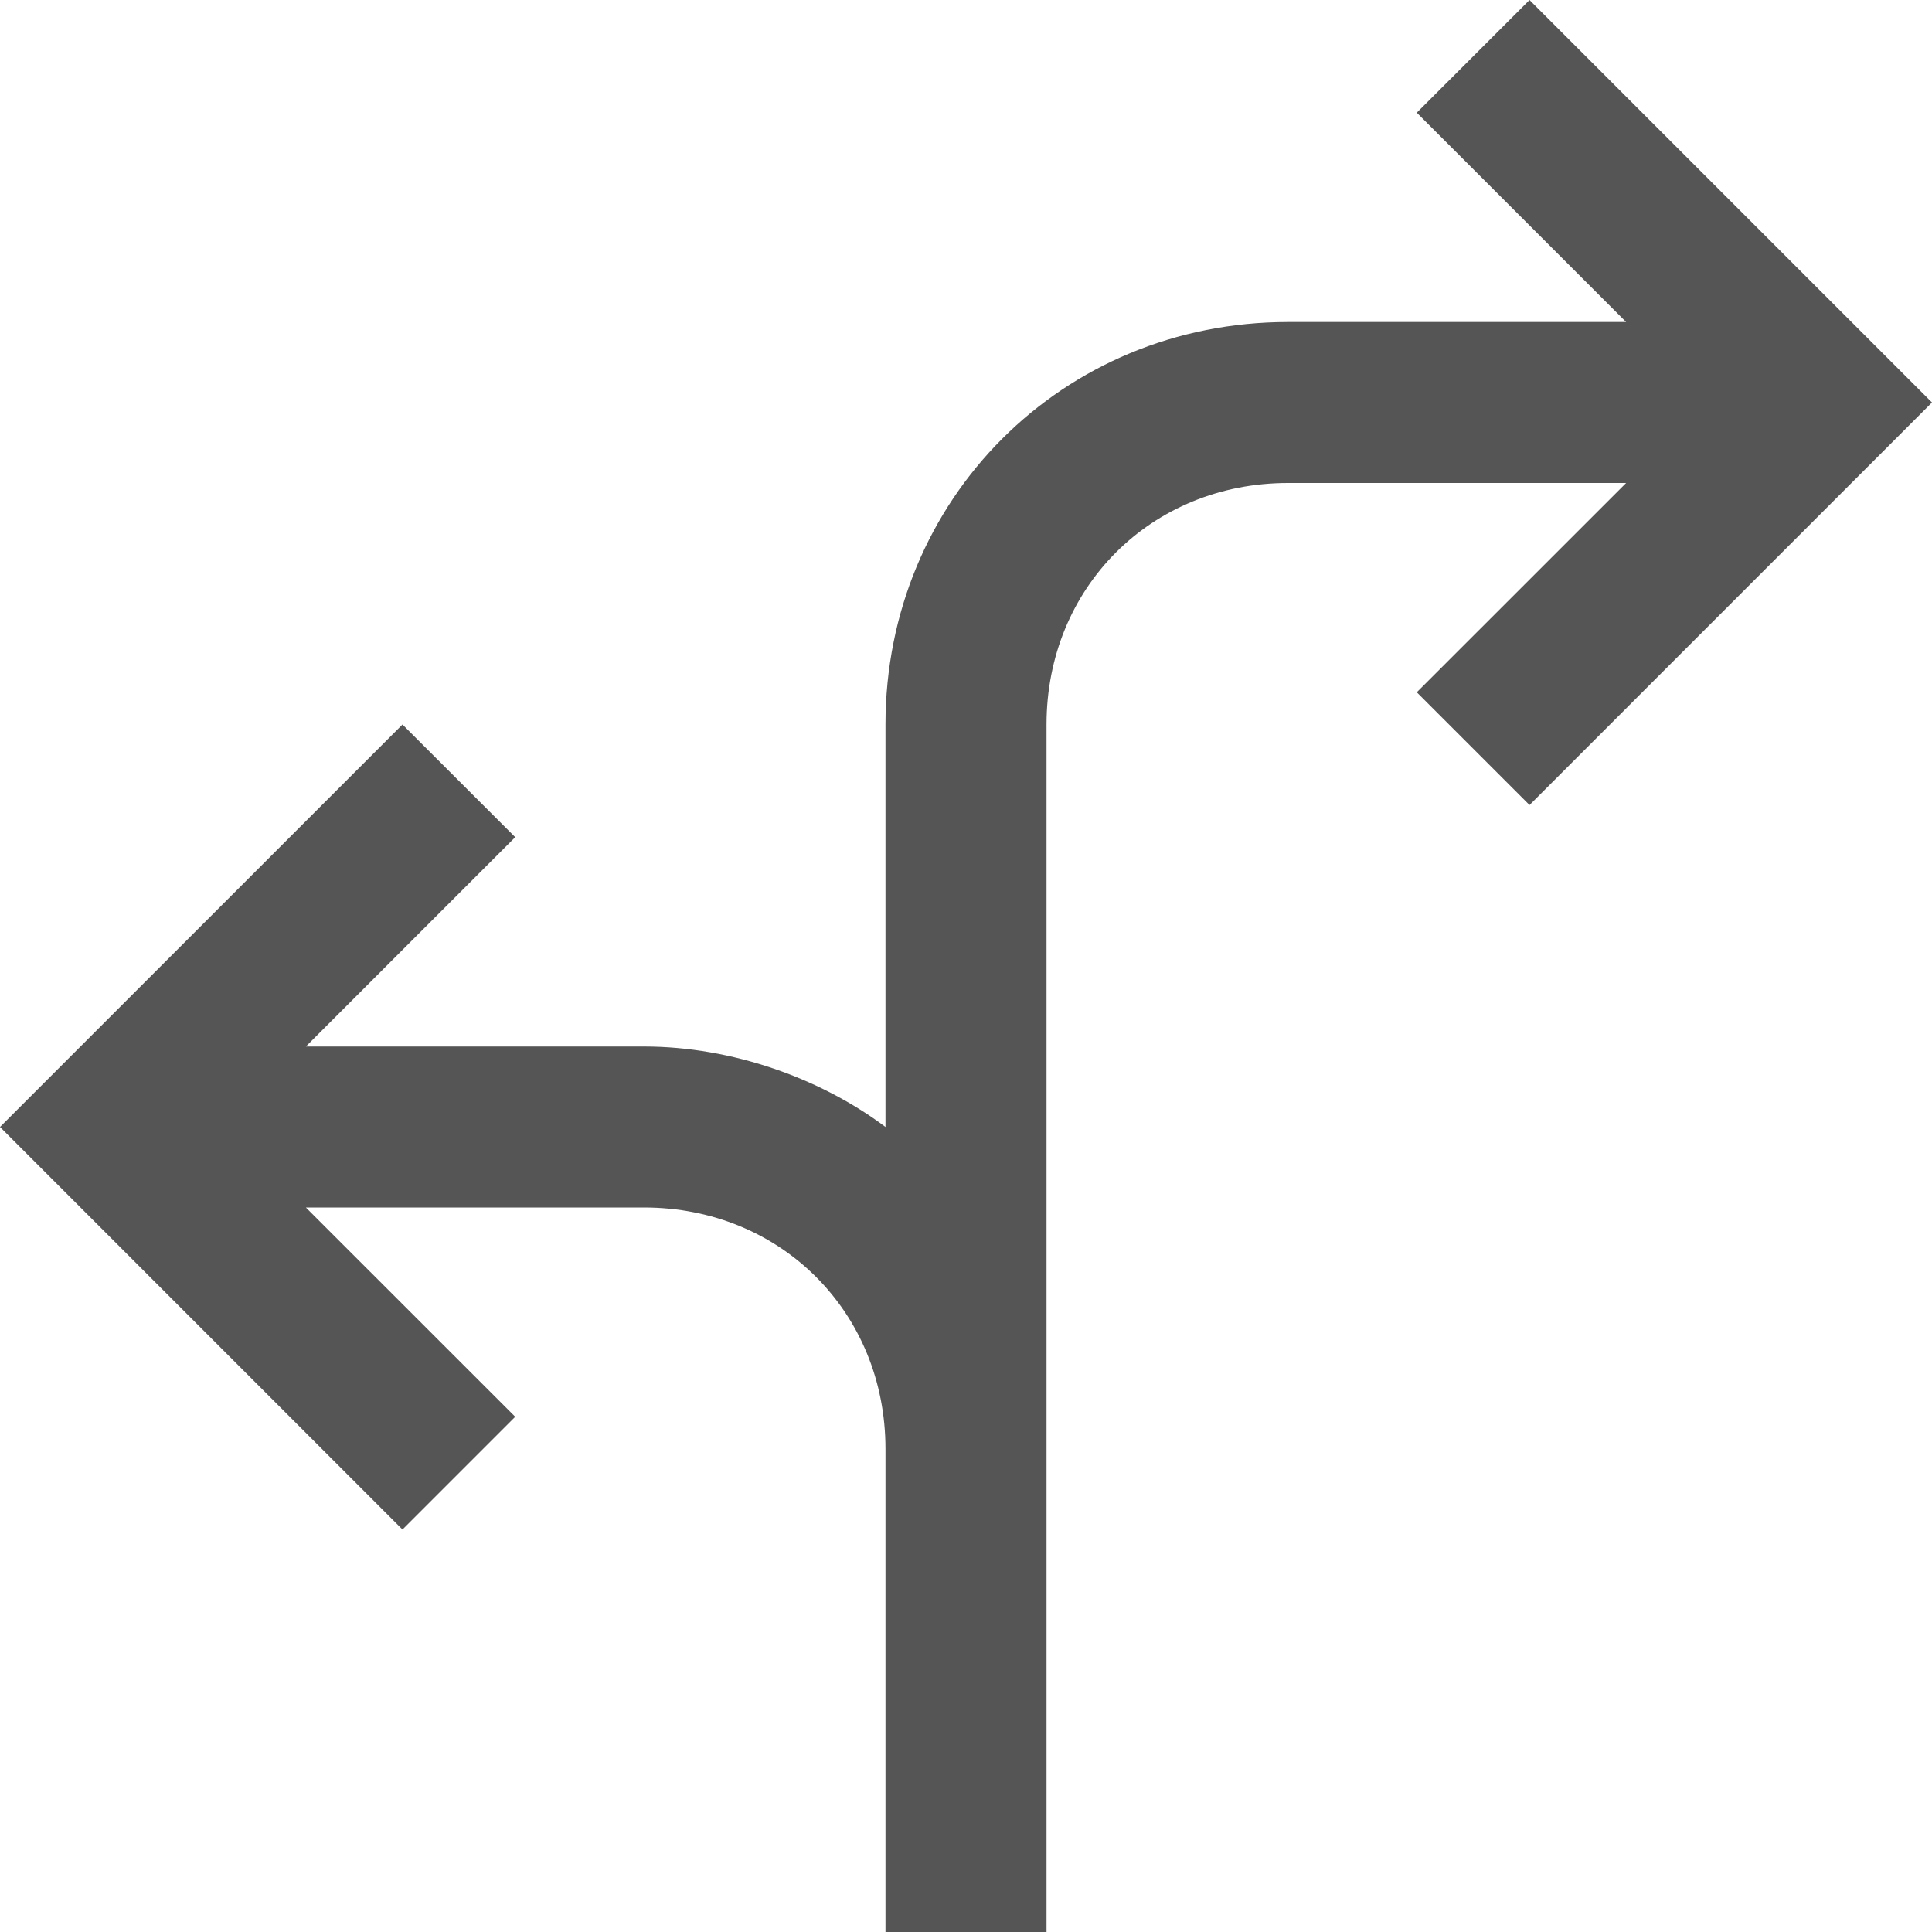
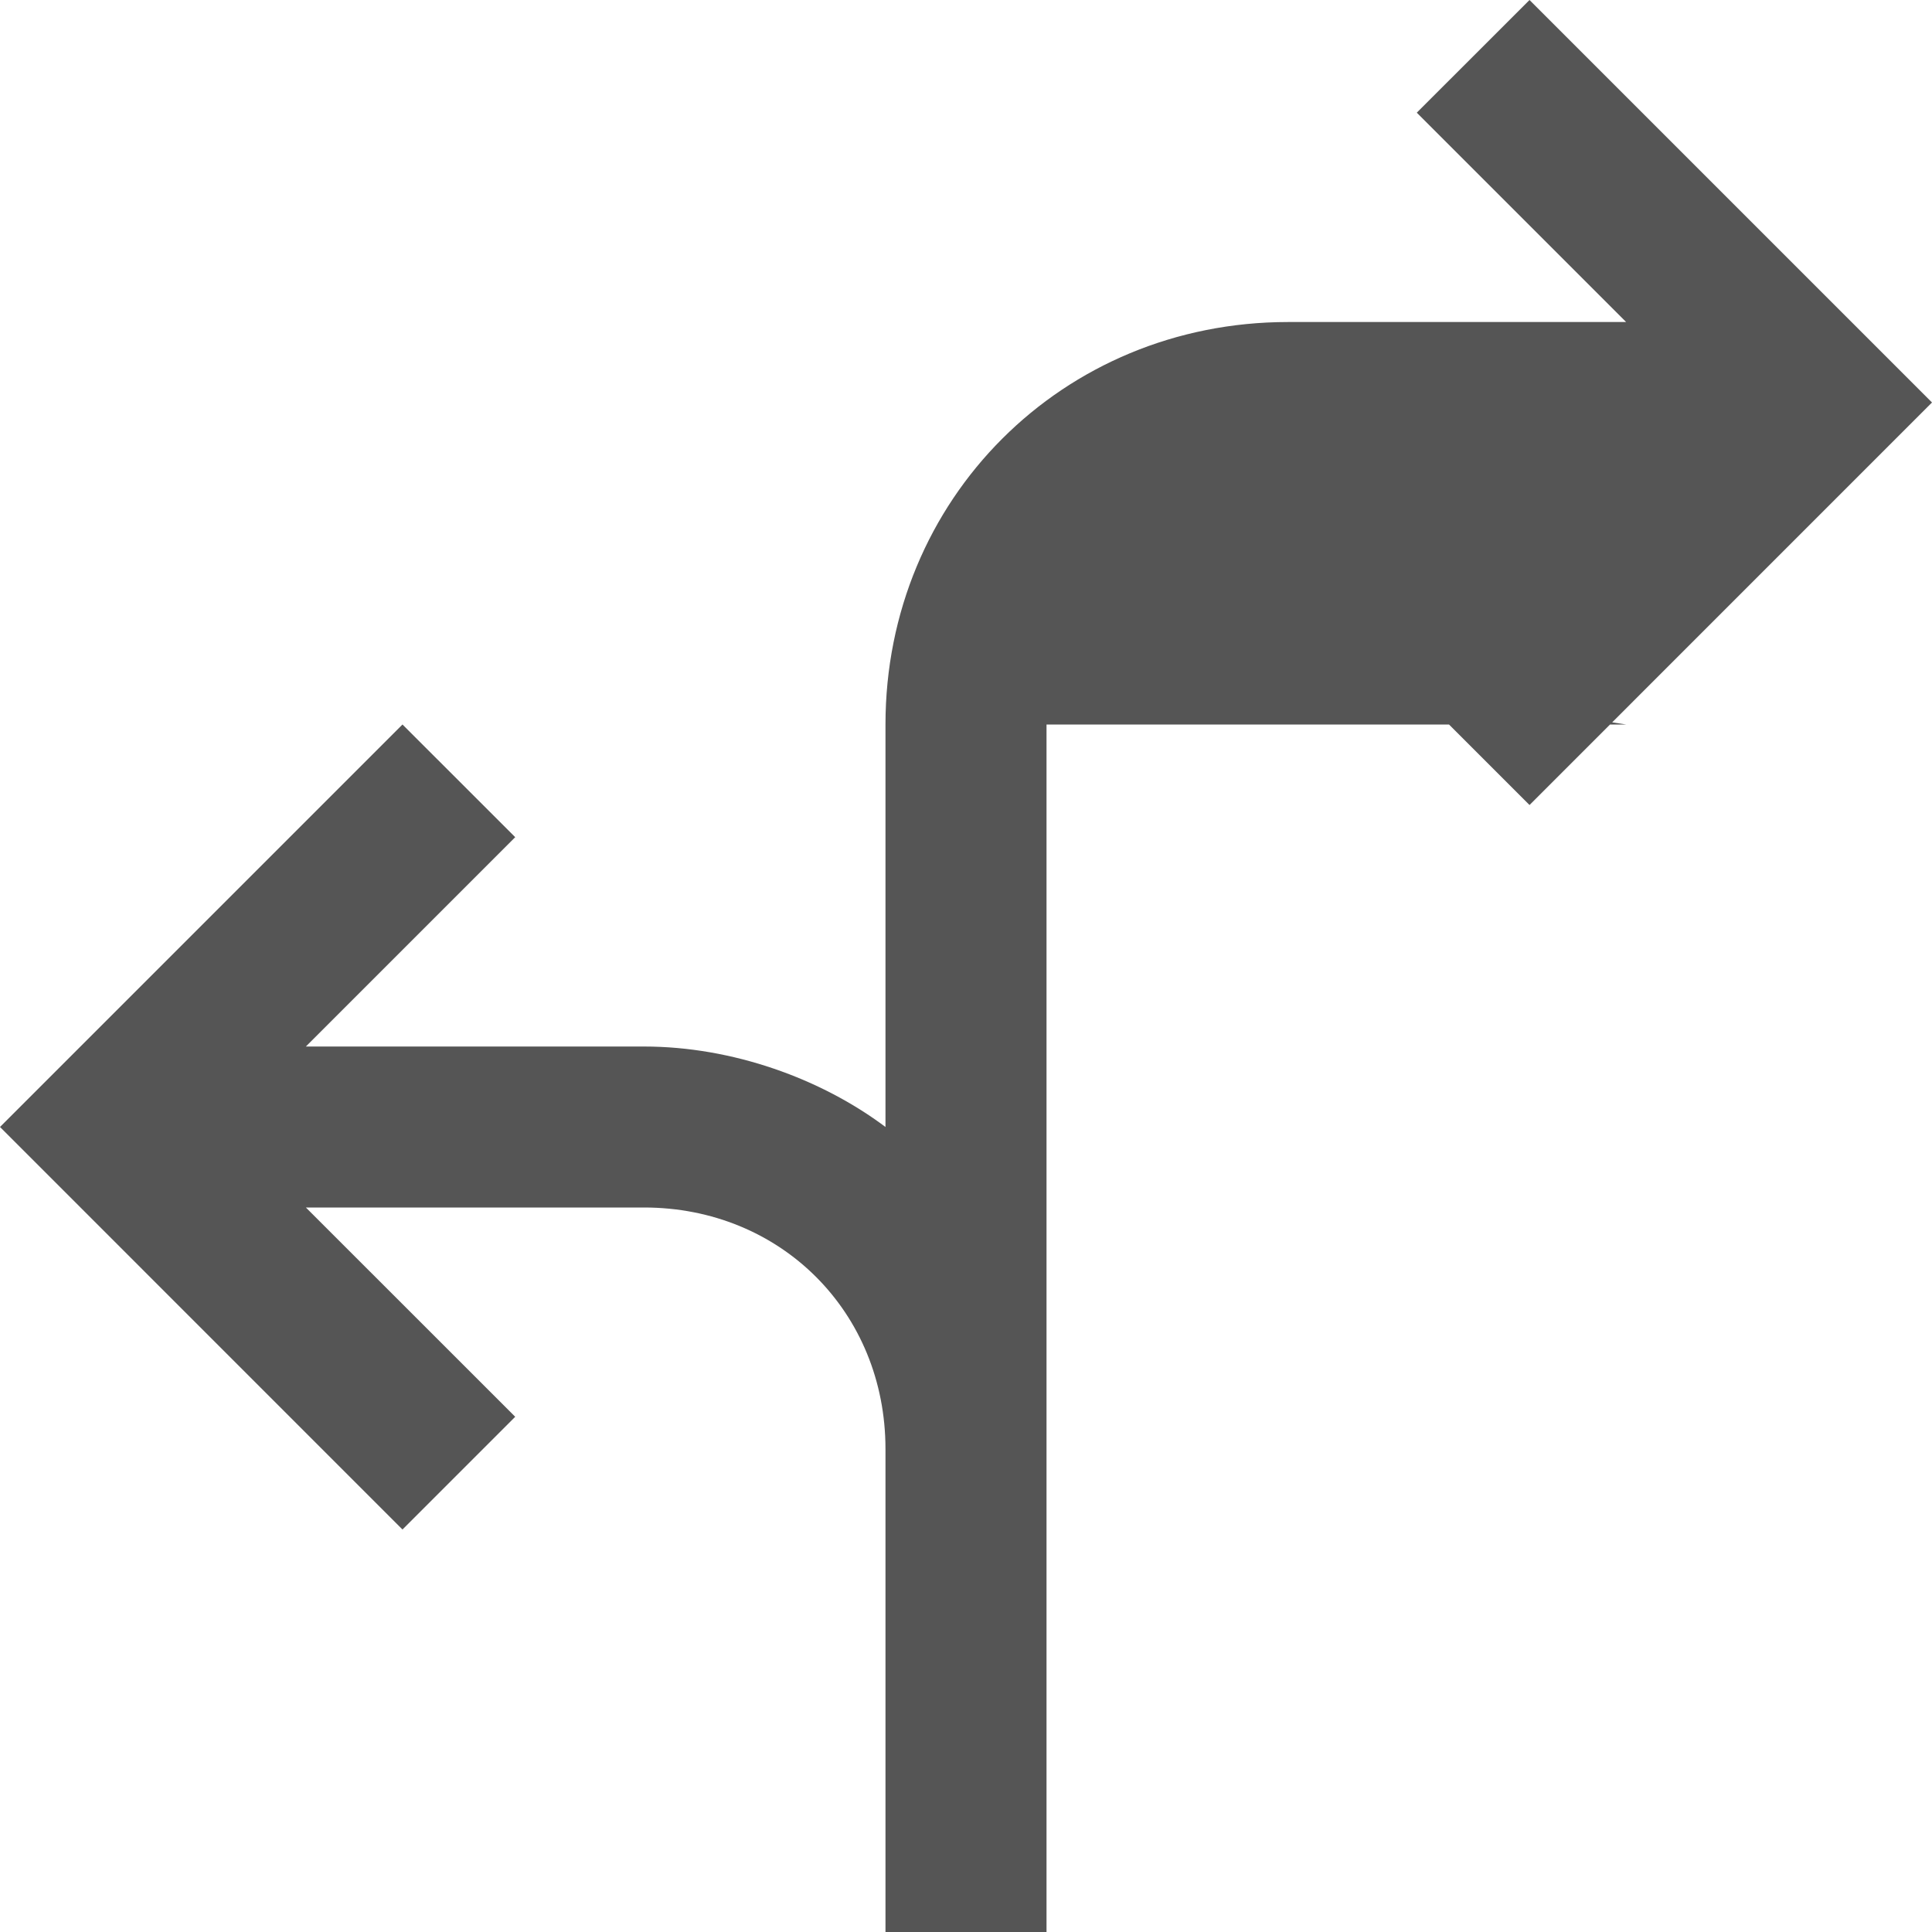
<svg xmlns="http://www.w3.org/2000/svg" width="31" height="31" viewBox="0 0 31 31" fill="none">
-   <path d="M22.733 1.808L26.092 5.167H20.667C17.05 5.167 14.208 8.008 14.208 11.625V18.083C13.175 17.308 11.754 16.792 10.333 16.792H4.908L8.267 13.433L6.458 11.625L0 18.083L6.458 24.542L8.267 22.733L4.908 19.375H10.333C12.529 19.375 14.208 21.054 14.208 23.25V31H16.792V11.625C16.792 9.429 18.471 7.75 20.667 7.75H26.092L22.733 11.108L24.542 12.917L31 6.458L24.542 0L22.733 1.808Z" fill="#555555" />
+   <path d="M22.733 1.808L26.092 5.167H20.667C17.05 5.167 14.208 8.008 14.208 11.625V18.083C13.175 17.308 11.754 16.792 10.333 16.792H4.908L8.267 13.433L6.458 11.625L0 18.083L6.458 24.542L8.267 22.733L4.908 19.375H10.333C12.529 19.375 14.208 21.054 14.208 23.25V31H16.792V11.625H26.092L22.733 11.108L24.542 12.917L31 6.458L24.542 0L22.733 1.808Z" fill="#555555" />
</svg>